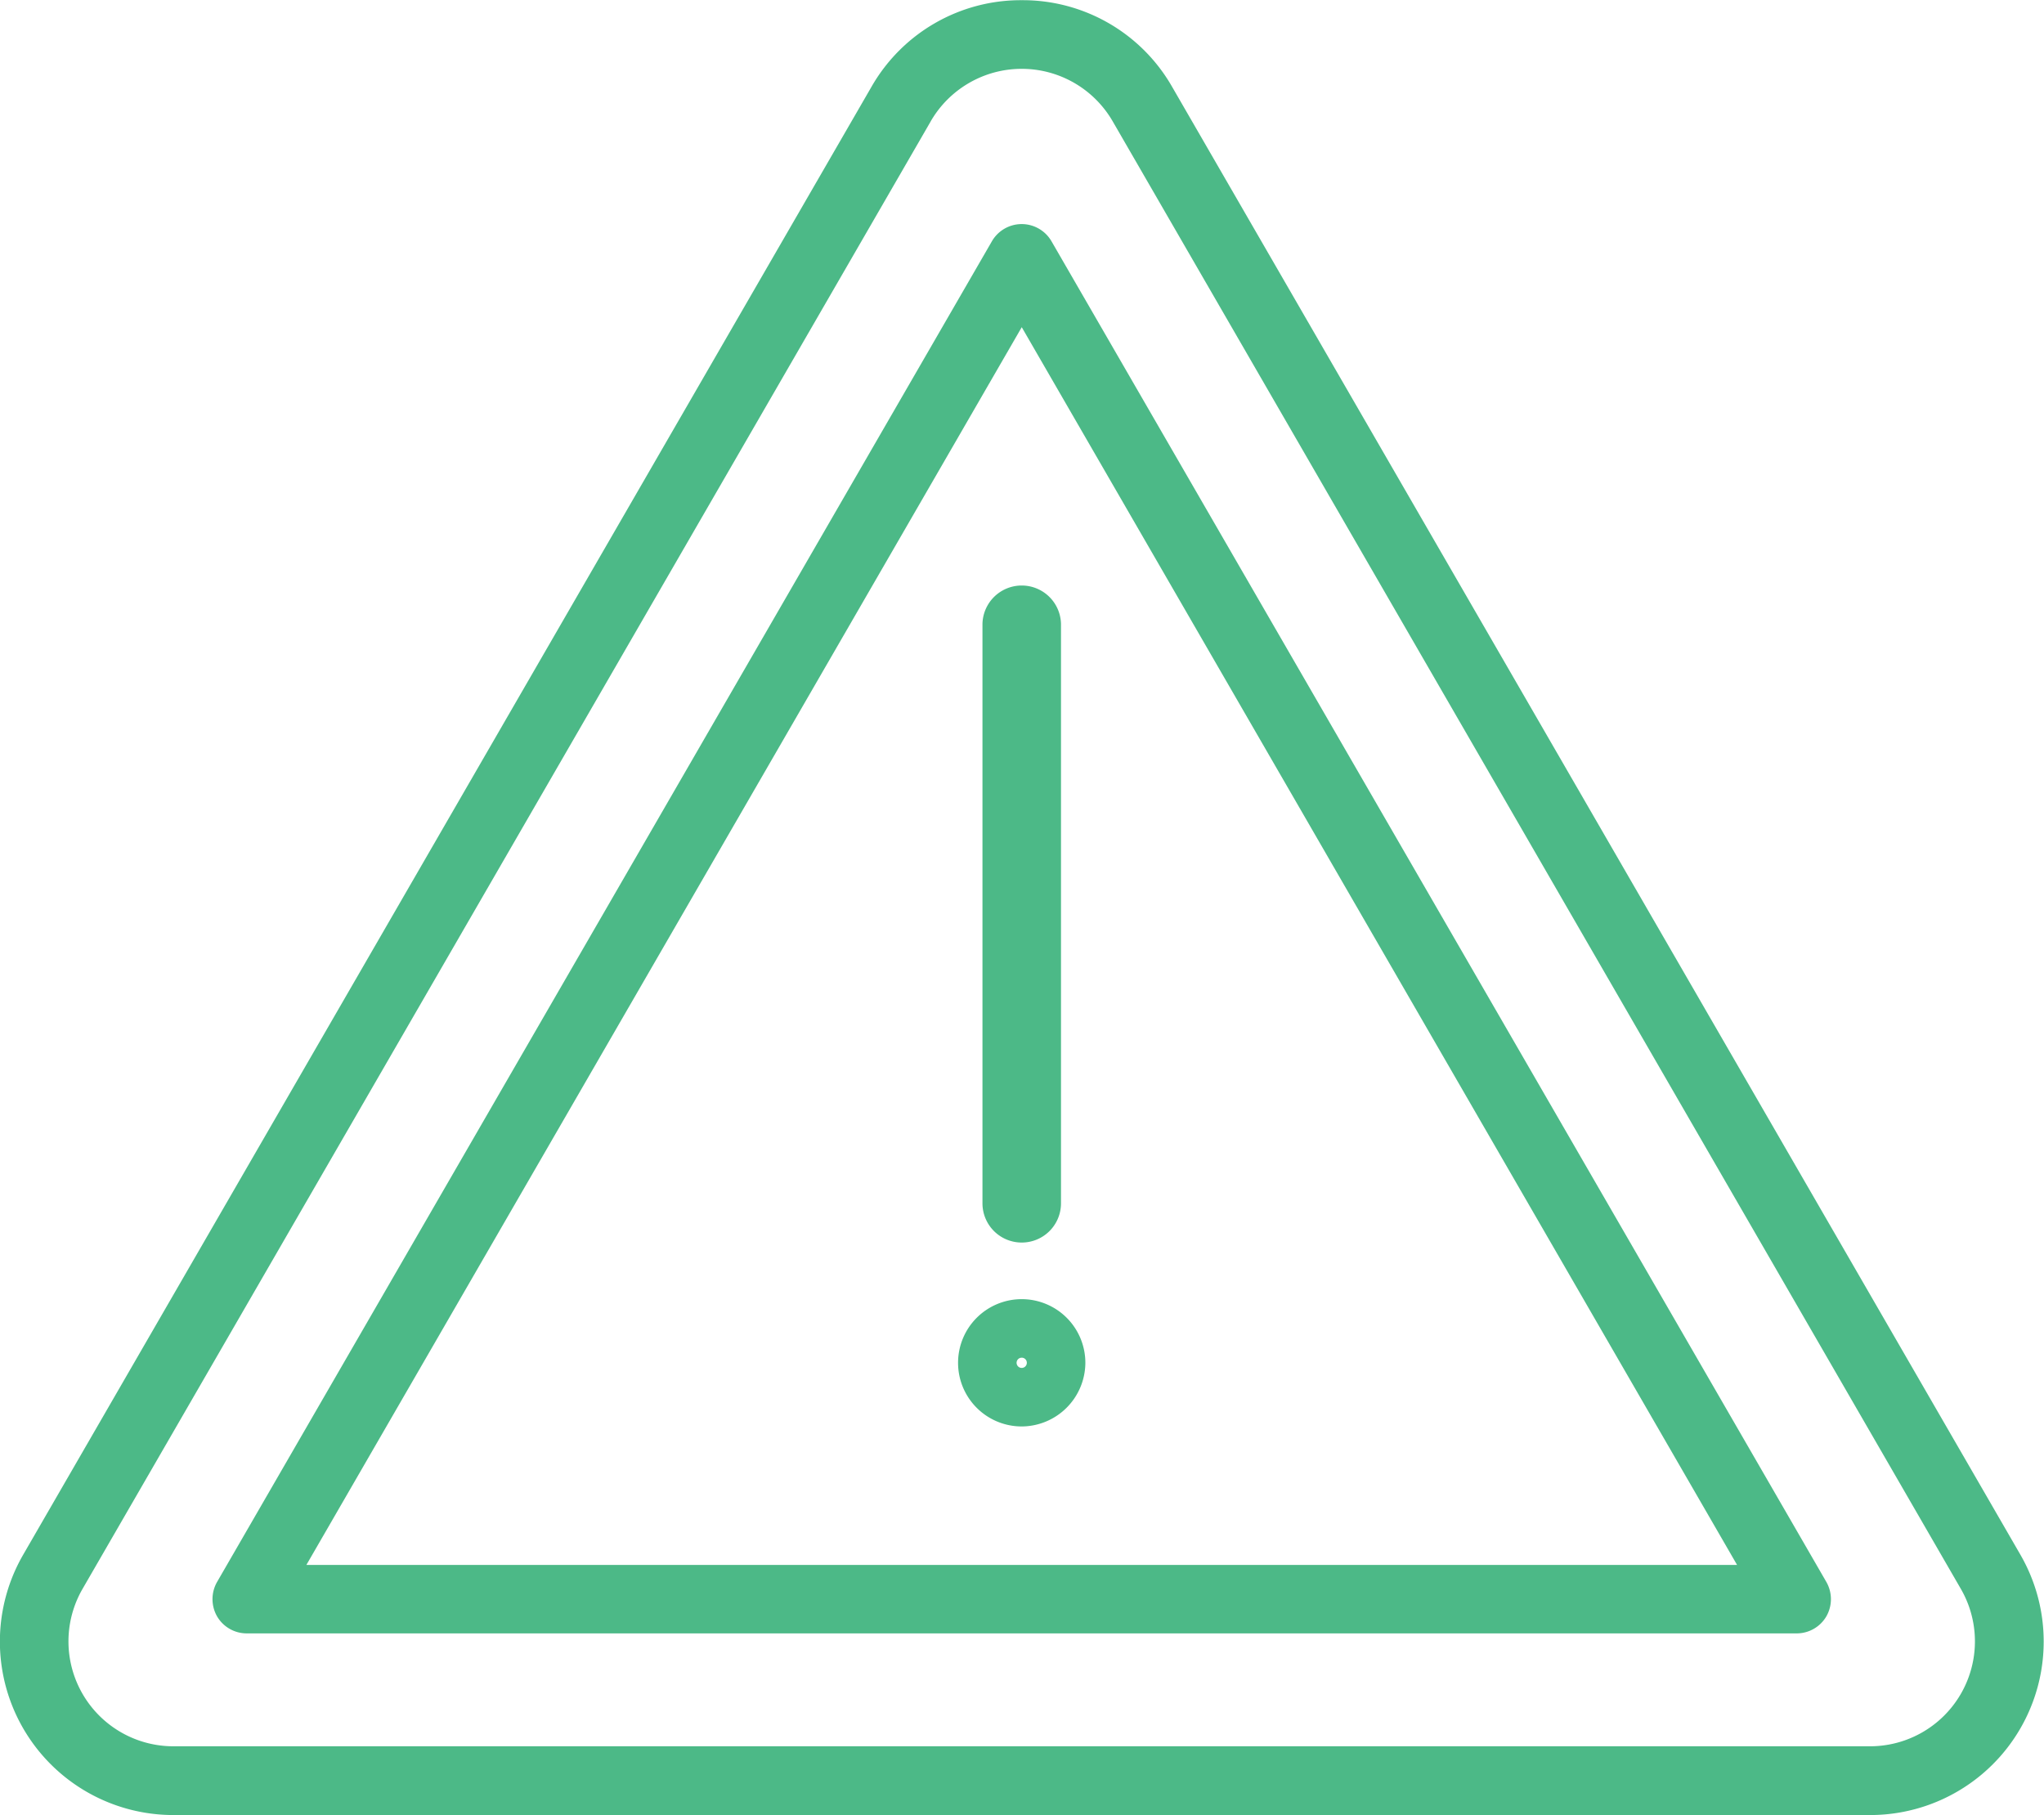
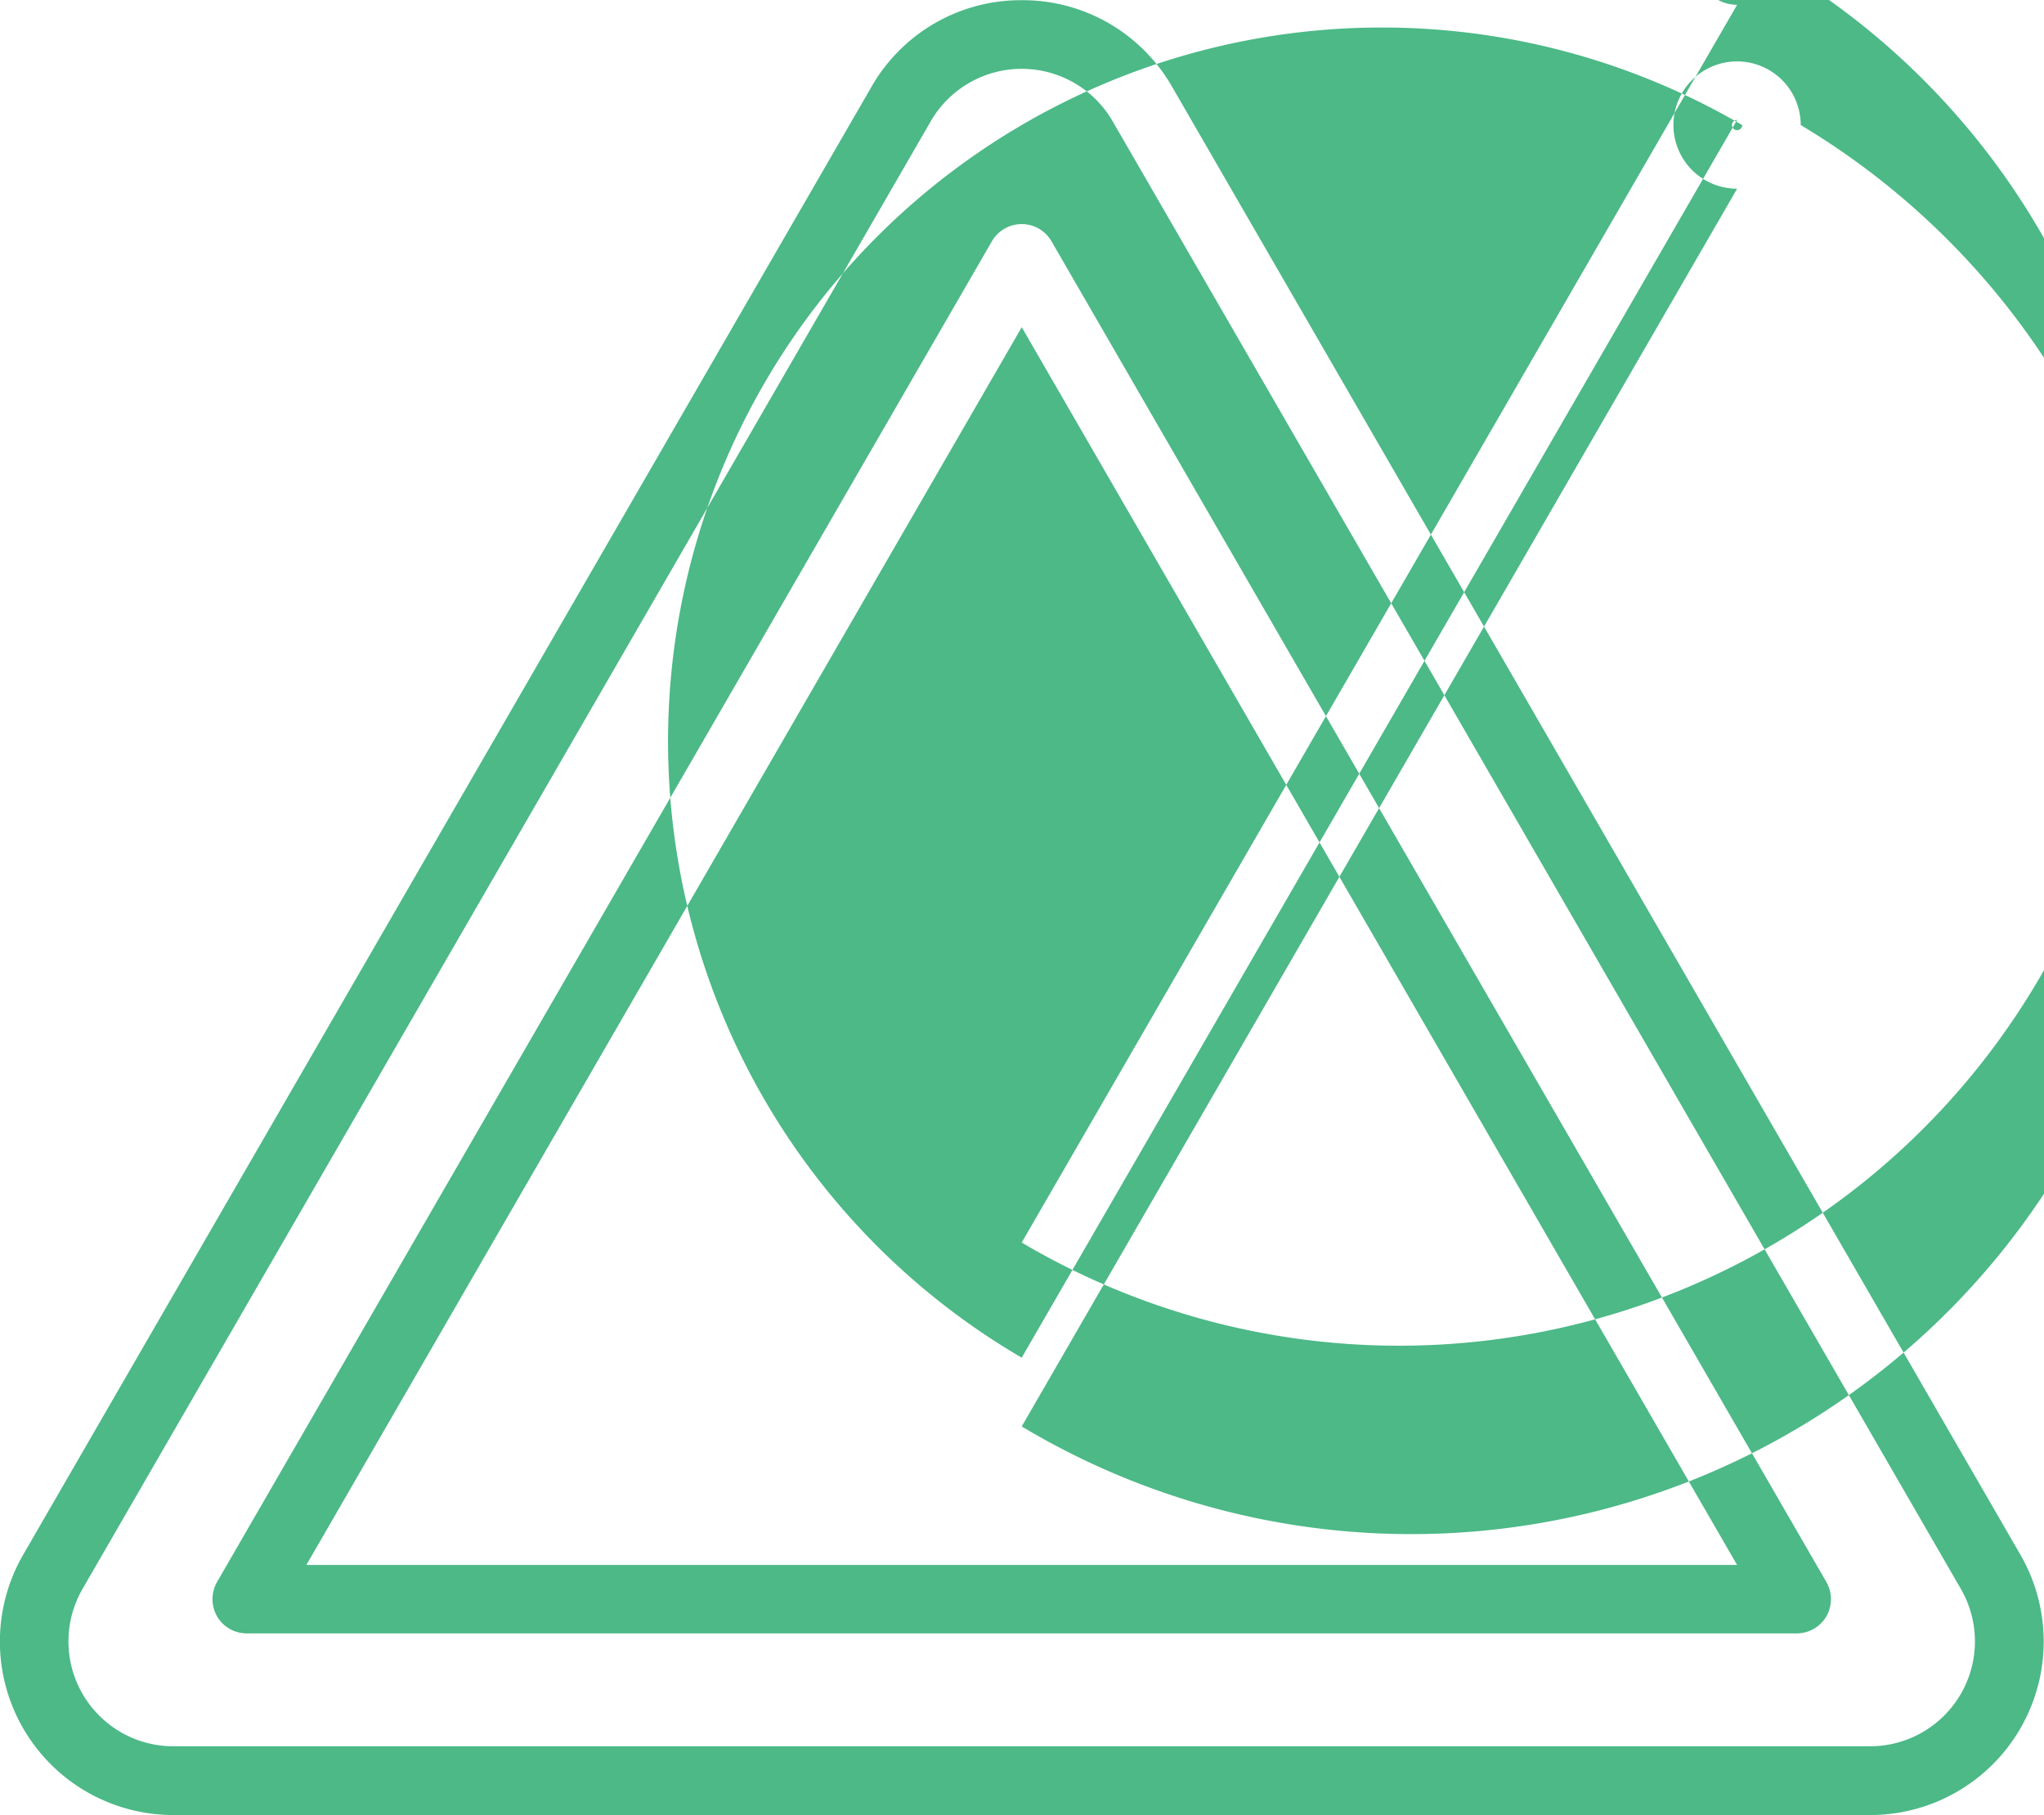
<svg xmlns="http://www.w3.org/2000/svg" width="63.906" height="56.75" viewBox="0 0 63.906 56.75">
  <defs>
    <style>      .cls-1 {        fill: #4cb987;        fill-rule: evenodd;      }    </style>
  </defs>
-   <path id="Shape_182_copy" data-name="Shape 182 copy" class="cls-1" d="M756.963,1048H703.925a5.425,5.425,0,0,1-4.7-8.14l26.519-45.891h0a5.378,5.378,0,0,1,4.7-2.713h0a5.378,5.378,0,0,1,4.705,2.713l26.519,45.891A5.425,5.425,0,0,1,756.963,1048ZM727.6,995.043L701.08,1040.93a3.28,3.28,0,0,0,2.845,4.92h53.038a3.28,3.28,0,0,0,2.844-4.92l-26.519-45.887a3.286,3.286,0,0,0-5.689,0h0Zm27.071,47.277H706.218a1.072,1.072,0,0,1-.93-0.53,1.084,1.084,0,0,1,0-1.08l24.225-41.918a1.076,1.076,0,0,1,1.861,0L755.6,1040.71a1.084,1.084,0,0,1,0,1.08A1.073,1.073,0,0,1,754.67,1042.32Zm-46.592-2.14h44.731l-22.365-38.7Zm22.366-10.08a1.227,1.227,0,0,1-1.228-1.22v-18.13a1.228,1.228,0,0,1,2.455,0v18.13A1.226,1.226,0,0,1,730.444,1030.1Zm0,5.75a1.99,1.99,0,1,1,1.989-1.99A2,2,0,0,1,730.444,1035.85Zm0-2.15a0.16,0.16,0,1,0,.159.16A0.158,0.158,0,0,0,730.444,1033.7Z" transform="translate(-698.5 -991.25)" />
+   <path id="Shape_182_copy" data-name="Shape 182 copy" class="cls-1" d="M756.963,1048H703.925a5.425,5.425,0,0,1-4.7-8.14l26.519-45.891h0a5.378,5.378,0,0,1,4.7-2.713h0a5.378,5.378,0,0,1,4.705,2.713l26.519,45.891A5.425,5.425,0,0,1,756.963,1048ZM727.6,995.043L701.08,1040.93a3.28,3.28,0,0,0,2.845,4.92h53.038a3.28,3.28,0,0,0,2.844-4.92l-26.519-45.887a3.286,3.286,0,0,0-5.689,0h0Zm27.071,47.277H706.218a1.072,1.072,0,0,1-.93-0.53,1.084,1.084,0,0,1,0-1.08l24.225-41.918a1.076,1.076,0,0,1,1.861,0L755.6,1040.71a1.084,1.084,0,0,1,0,1.08A1.073,1.073,0,0,1,754.67,1042.32Zm-46.592-2.14h44.731l-22.365-38.7m22.366-10.08a1.227,1.227,0,0,1-1.228-1.22v-18.13a1.228,1.228,0,0,1,2.455,0v18.13A1.226,1.226,0,0,1,730.444,1030.1Zm0,5.75a1.99,1.99,0,1,1,1.989-1.99A2,2,0,0,1,730.444,1035.85Zm0-2.15a0.16,0.16,0,1,0,.159.16A0.158,0.158,0,0,0,730.444,1033.7Z" transform="translate(-698.5 -991.25)" />
</svg>